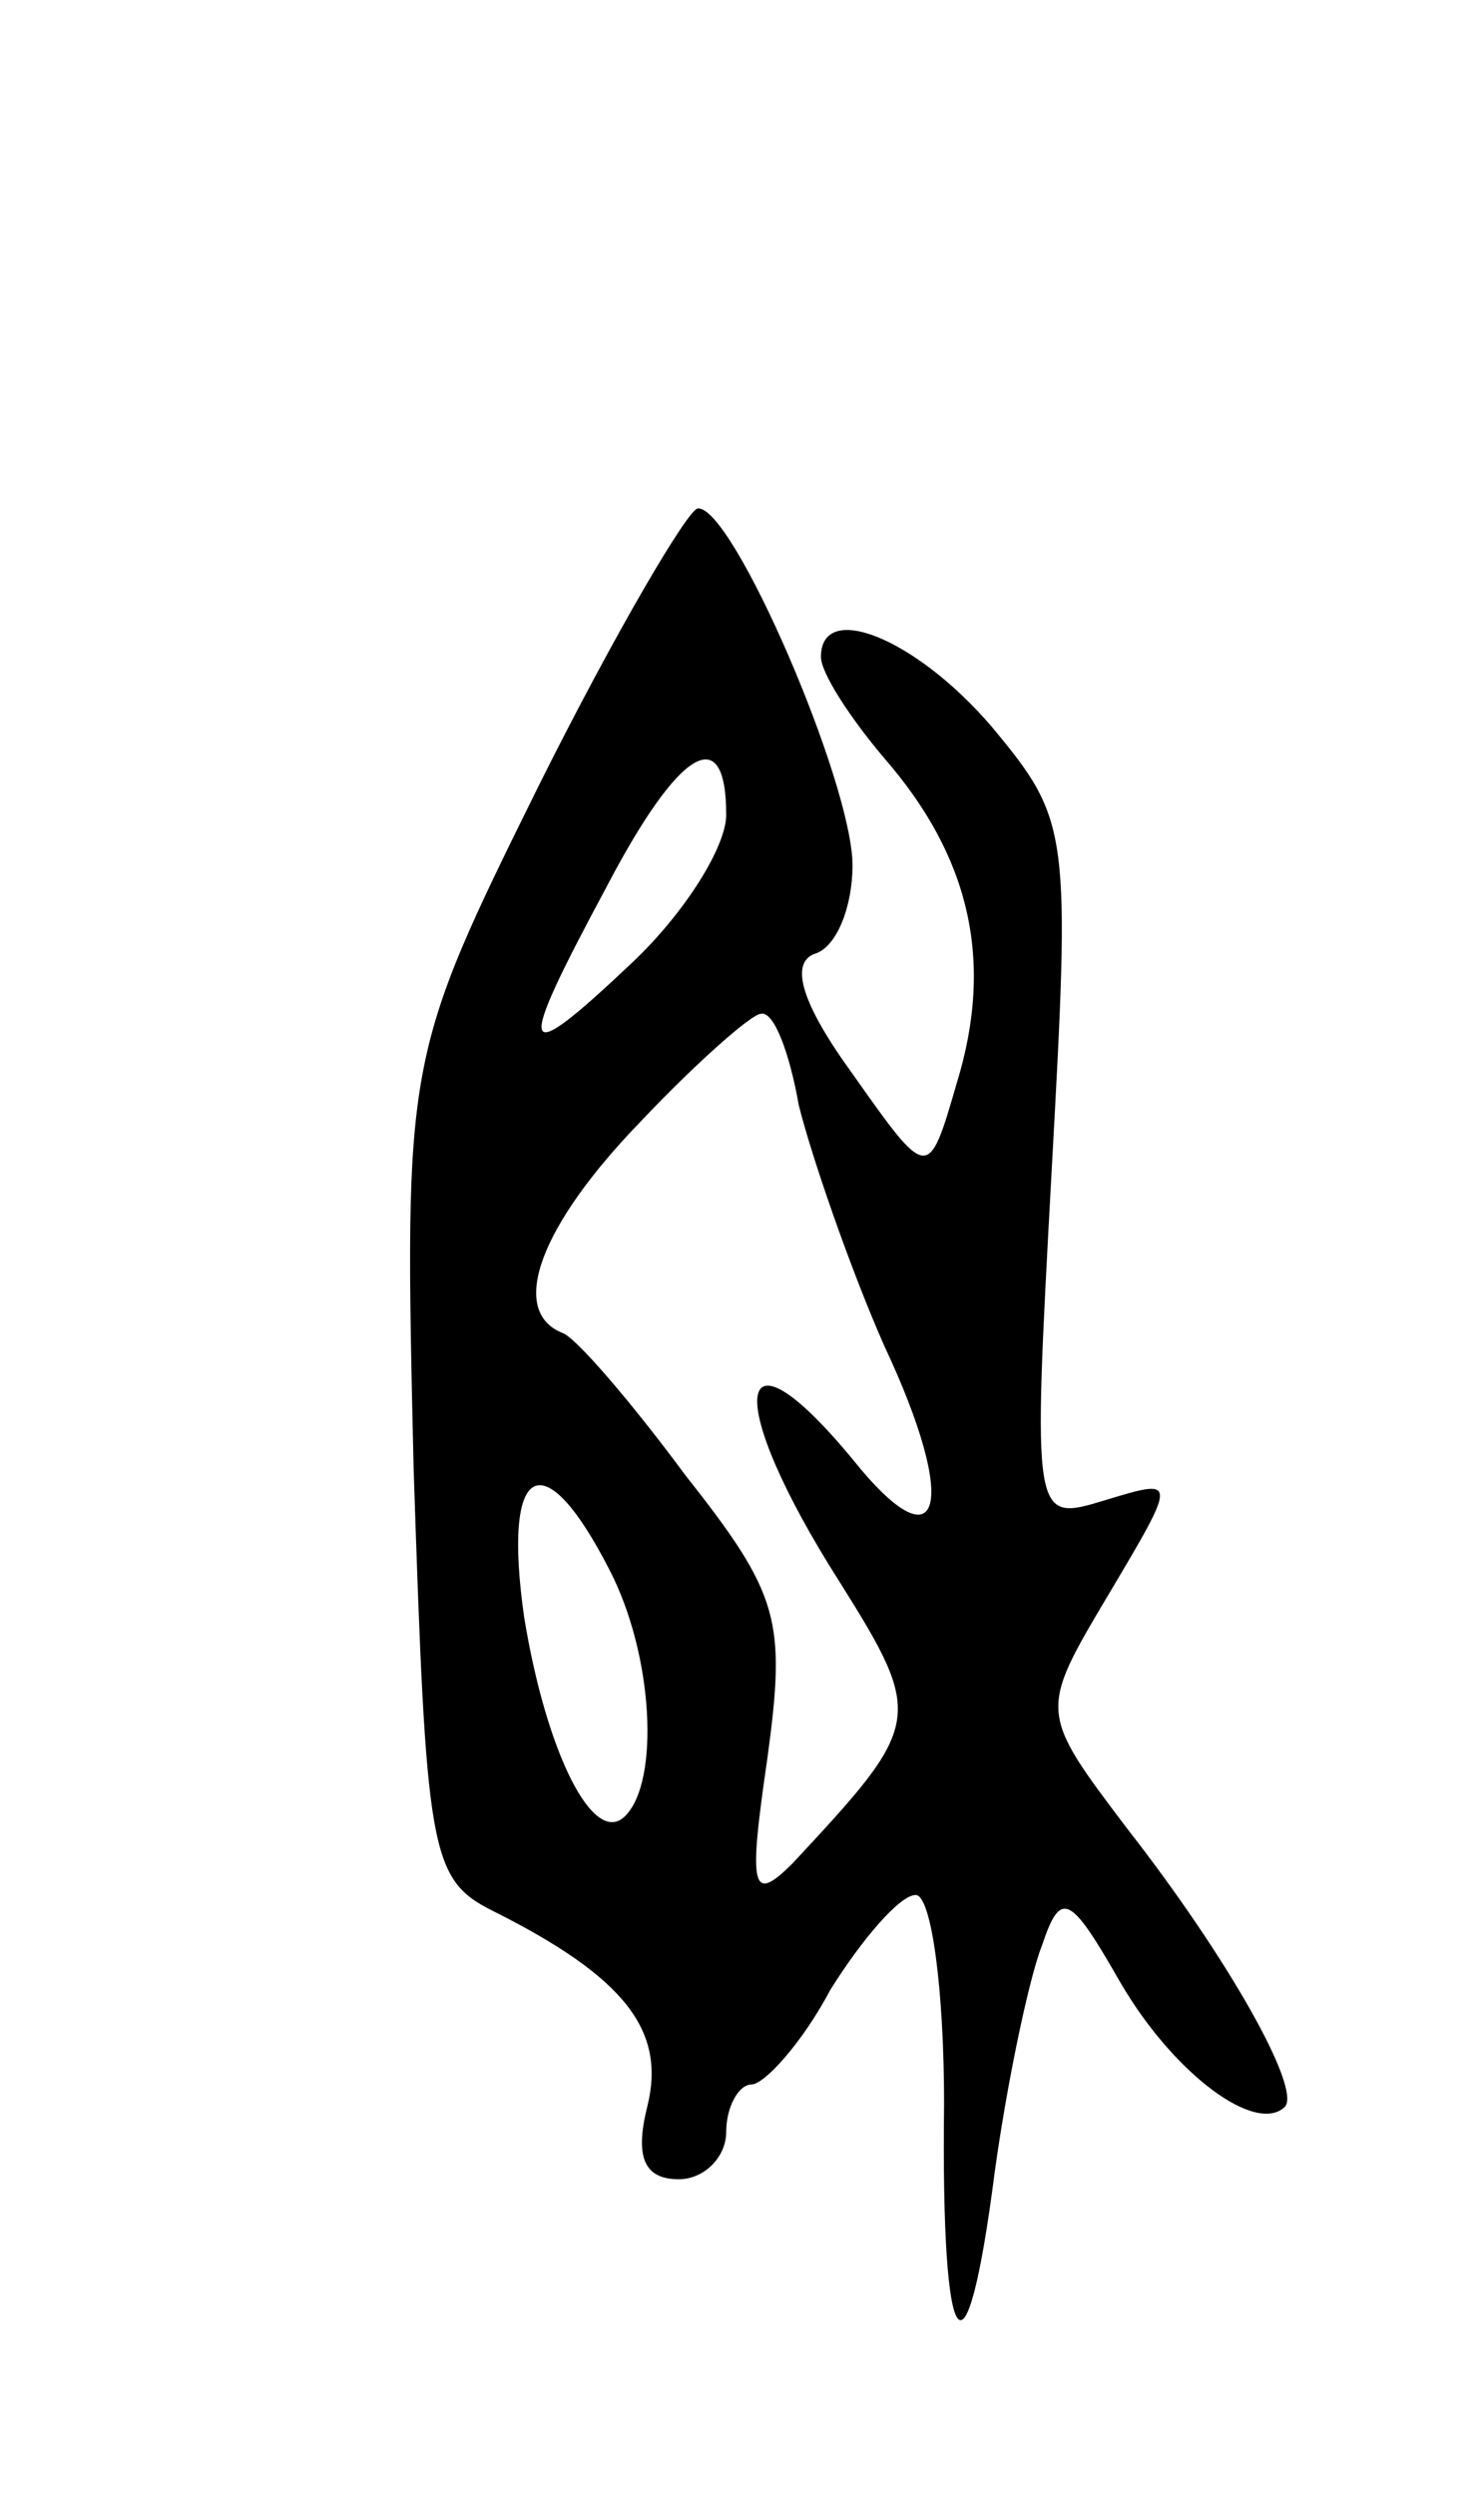
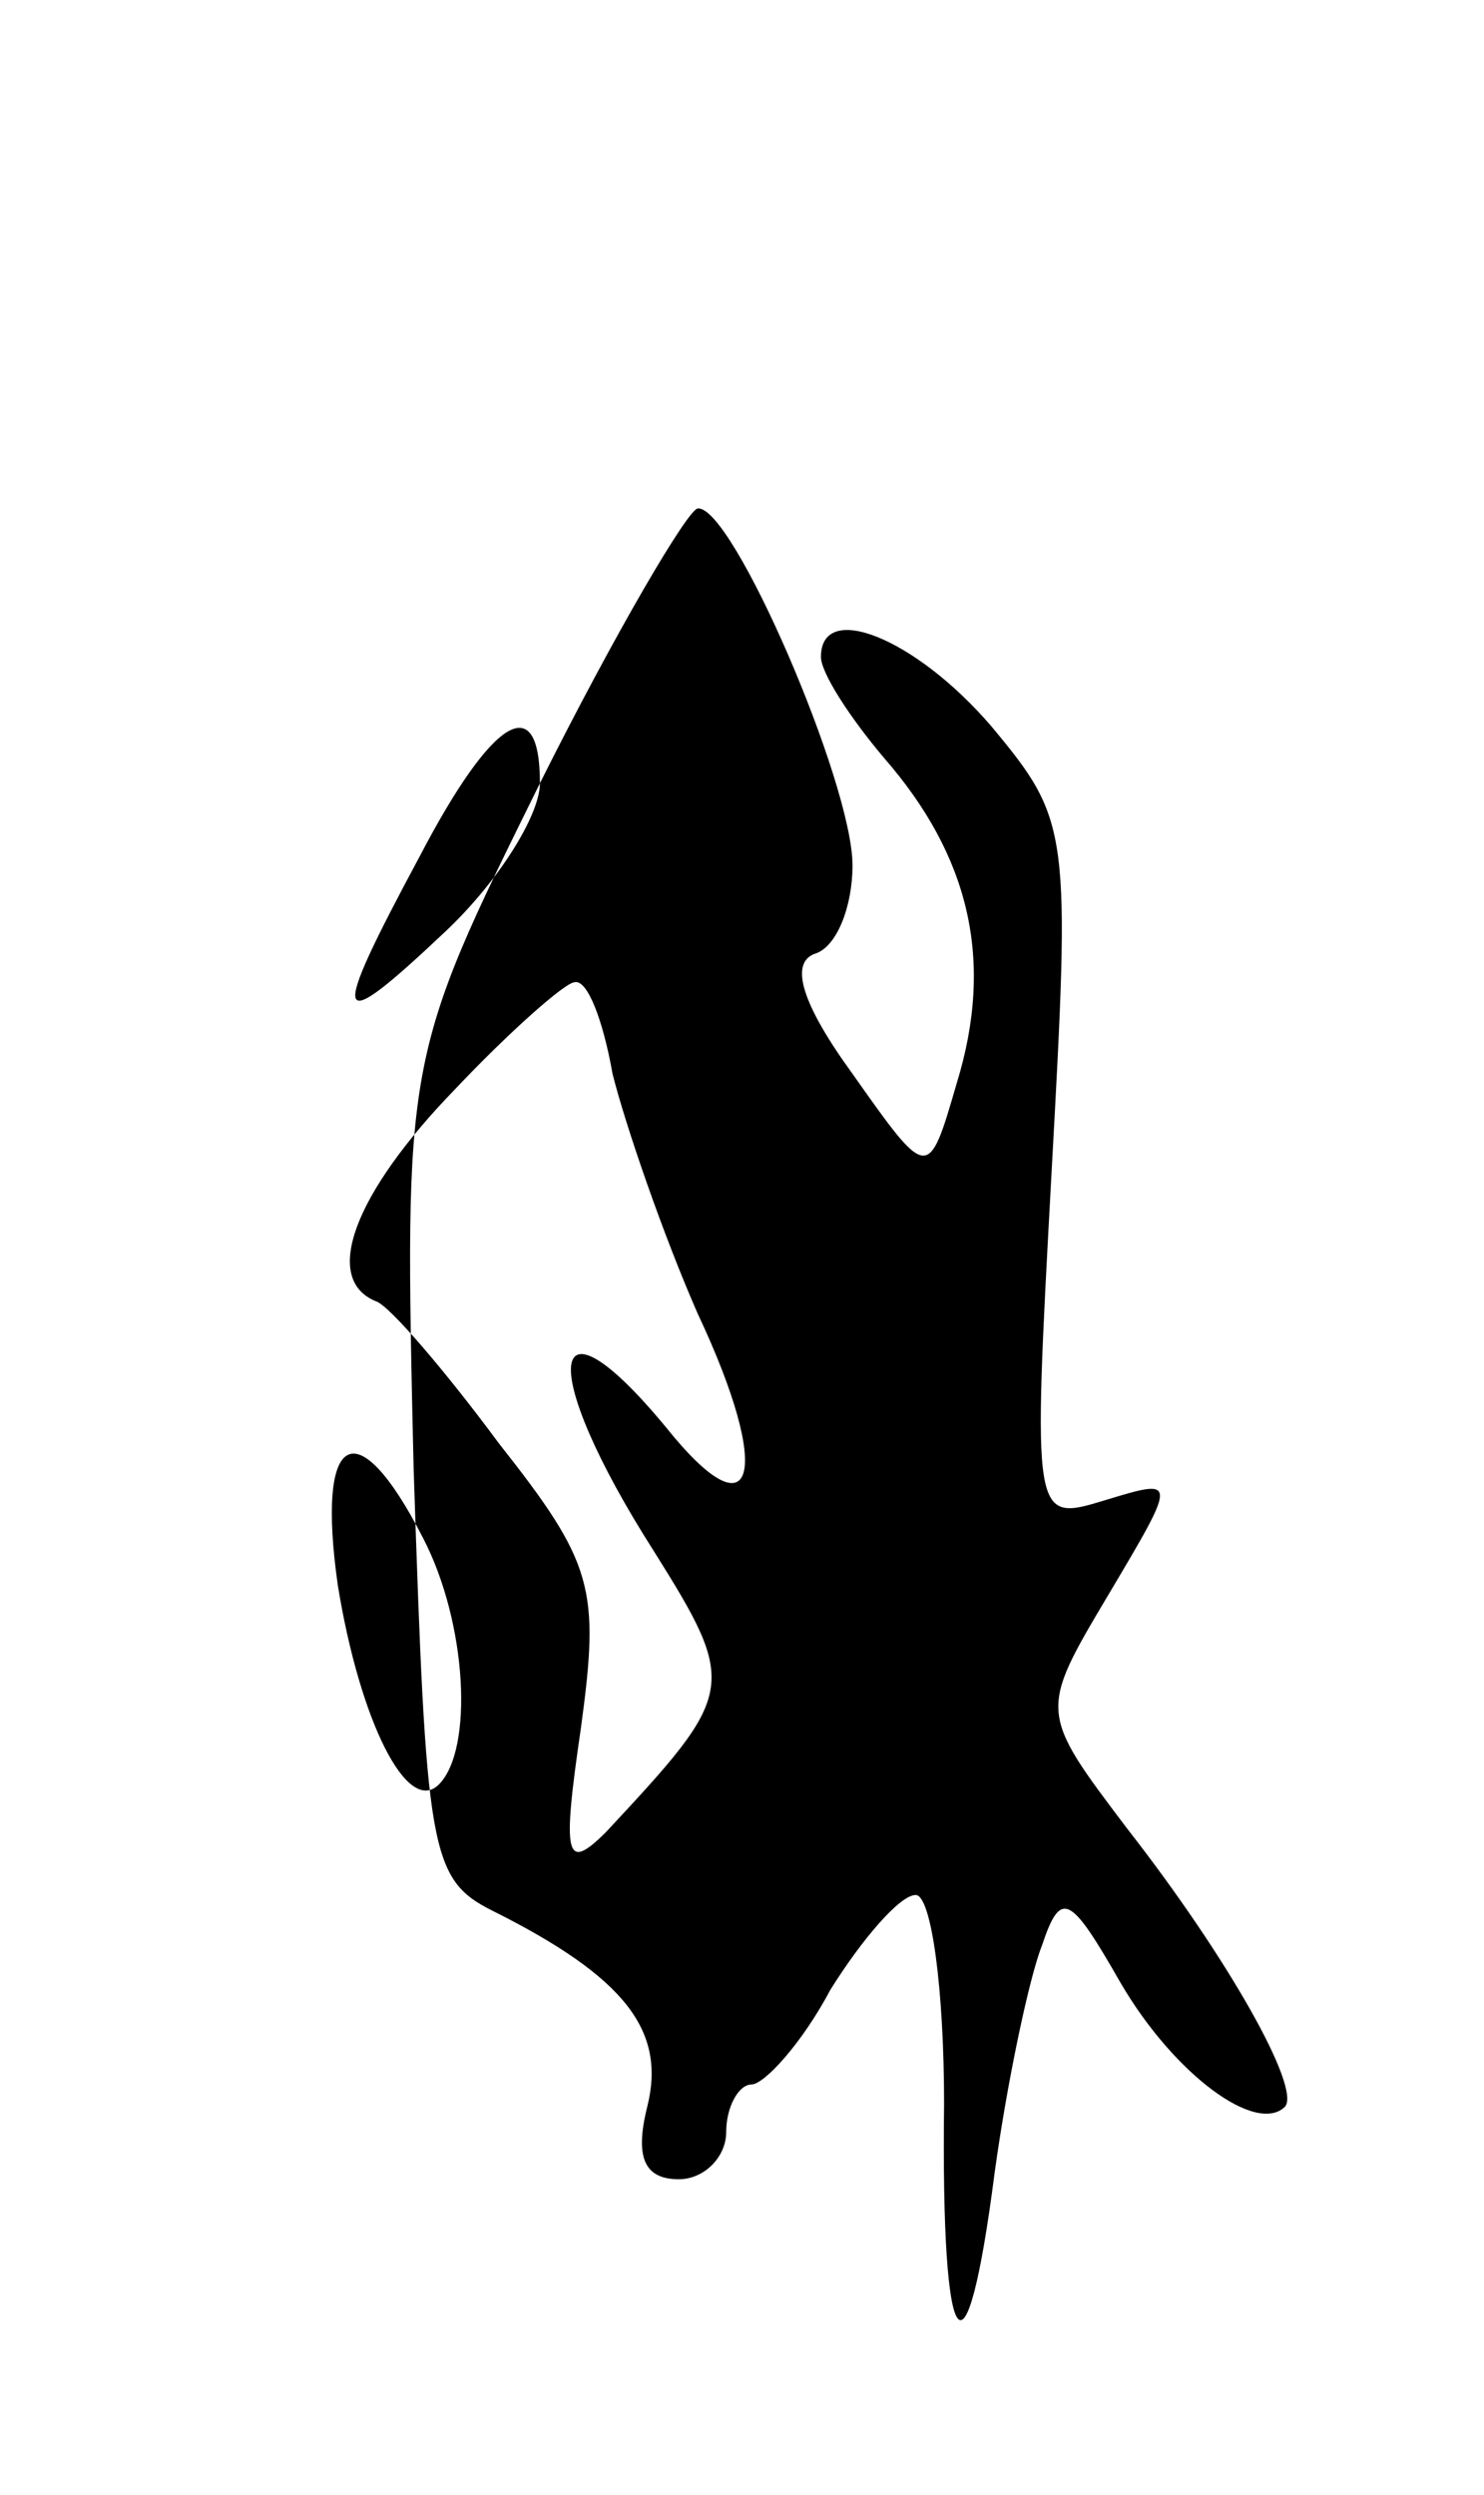
<svg xmlns="http://www.w3.org/2000/svg" version="1.0" width="47" height="79" viewBox="0 0 47 79">
  <g transform="translate(0,79) scale(0.1,-0.1)">
-     <path d="M171 542 c-43 -87 -43 -87 -40 -217 4 -121 5 -130 25 -140 42 -21 55 -38 49 -62 -4 -16 -1 -23 10 -23 8 0 15 7 15 15 0 8 4 15 8 15 4 0 16 13 25 30 10 16 22 30 27 30 5 0 9 -30 9 -66 -1 -82 7 -92 16 -22 4 29 11 62 15 72 6 18 9 16 25 -12 17 -29 43 -48 52 -39 5 6 -18 47 -50 88 -28 37 -28 37 -6 74 22 37 22 37 -1 30 -23 -7 -23 -7 -17 103 6 109 6 112 -19 142 -24 28 -54 40 -54 22 0 -5 9 -19 20 -32 27 -31 35 -64 23 -103 -9 -31 -9 -31 -33 3 -16 22 -20 35 -12 38 7 2 12 15 12 28 0 26 -38 114 -49 113 -3 0 -26 -39 -50 -87z m59 -10 c0 -10 -13 -31 -30 -47 -36 -34 -37 -30 -8 24 23 44 38 53 38 23z m23 -92 c4 -16 16 -51 27 -76 24 -51 18 -71 -10 -36 -38 46 -41 19 -4 -39 27 -43 26 -45 -15 -89 -13 -13 -14 -8 -8 33 6 44 4 52 -26 90 -17 23 -35 44 -39 45 -17 7 -7 34 25 67 17 18 35 34 38 34 4 1 9 -12 12 -29z m-60 -147 c14 -27 16 -67 5 -78 -10 -10 -25 20 -32 63 -7 49 6 56 27 15z" />
+     <path d="M171 542 c-43 -87 -43 -87 -40 -217 4 -121 5 -130 25 -140 42 -21 55 -38 49 -62 -4 -16 -1 -23 10 -23 8 0 15 7 15 15 0 8 4 15 8 15 4 0 16 13 25 30 10 16 22 30 27 30 5 0 9 -30 9 -66 -1 -82 7 -92 16 -22 4 29 11 62 15 72 6 18 9 16 25 -12 17 -29 43 -48 52 -39 5 6 -18 47 -50 88 -28 37 -28 37 -6 74 22 37 22 37 -1 30 -23 -7 -23 -7 -17 103 6 109 6 112 -19 142 -24 28 -54 40 -54 22 0 -5 9 -19 20 -32 27 -31 35 -64 23 -103 -9 -31 -9 -31 -33 3 -16 22 -20 35 -12 38 7 2 12 15 12 28 0 26 -38 114 -49 113 -3 0 -26 -39 -50 -87z c0 -10 -13 -31 -30 -47 -36 -34 -37 -30 -8 24 23 44 38 53 38 23z m23 -92 c4 -16 16 -51 27 -76 24 -51 18 -71 -10 -36 -38 46 -41 19 -4 -39 27 -43 26 -45 -15 -89 -13 -13 -14 -8 -8 33 6 44 4 52 -26 90 -17 23 -35 44 -39 45 -17 7 -7 34 25 67 17 18 35 34 38 34 4 1 9 -12 12 -29z m-60 -147 c14 -27 16 -67 5 -78 -10 -10 -25 20 -32 63 -7 49 6 56 27 15z" />
  </g>
</svg>